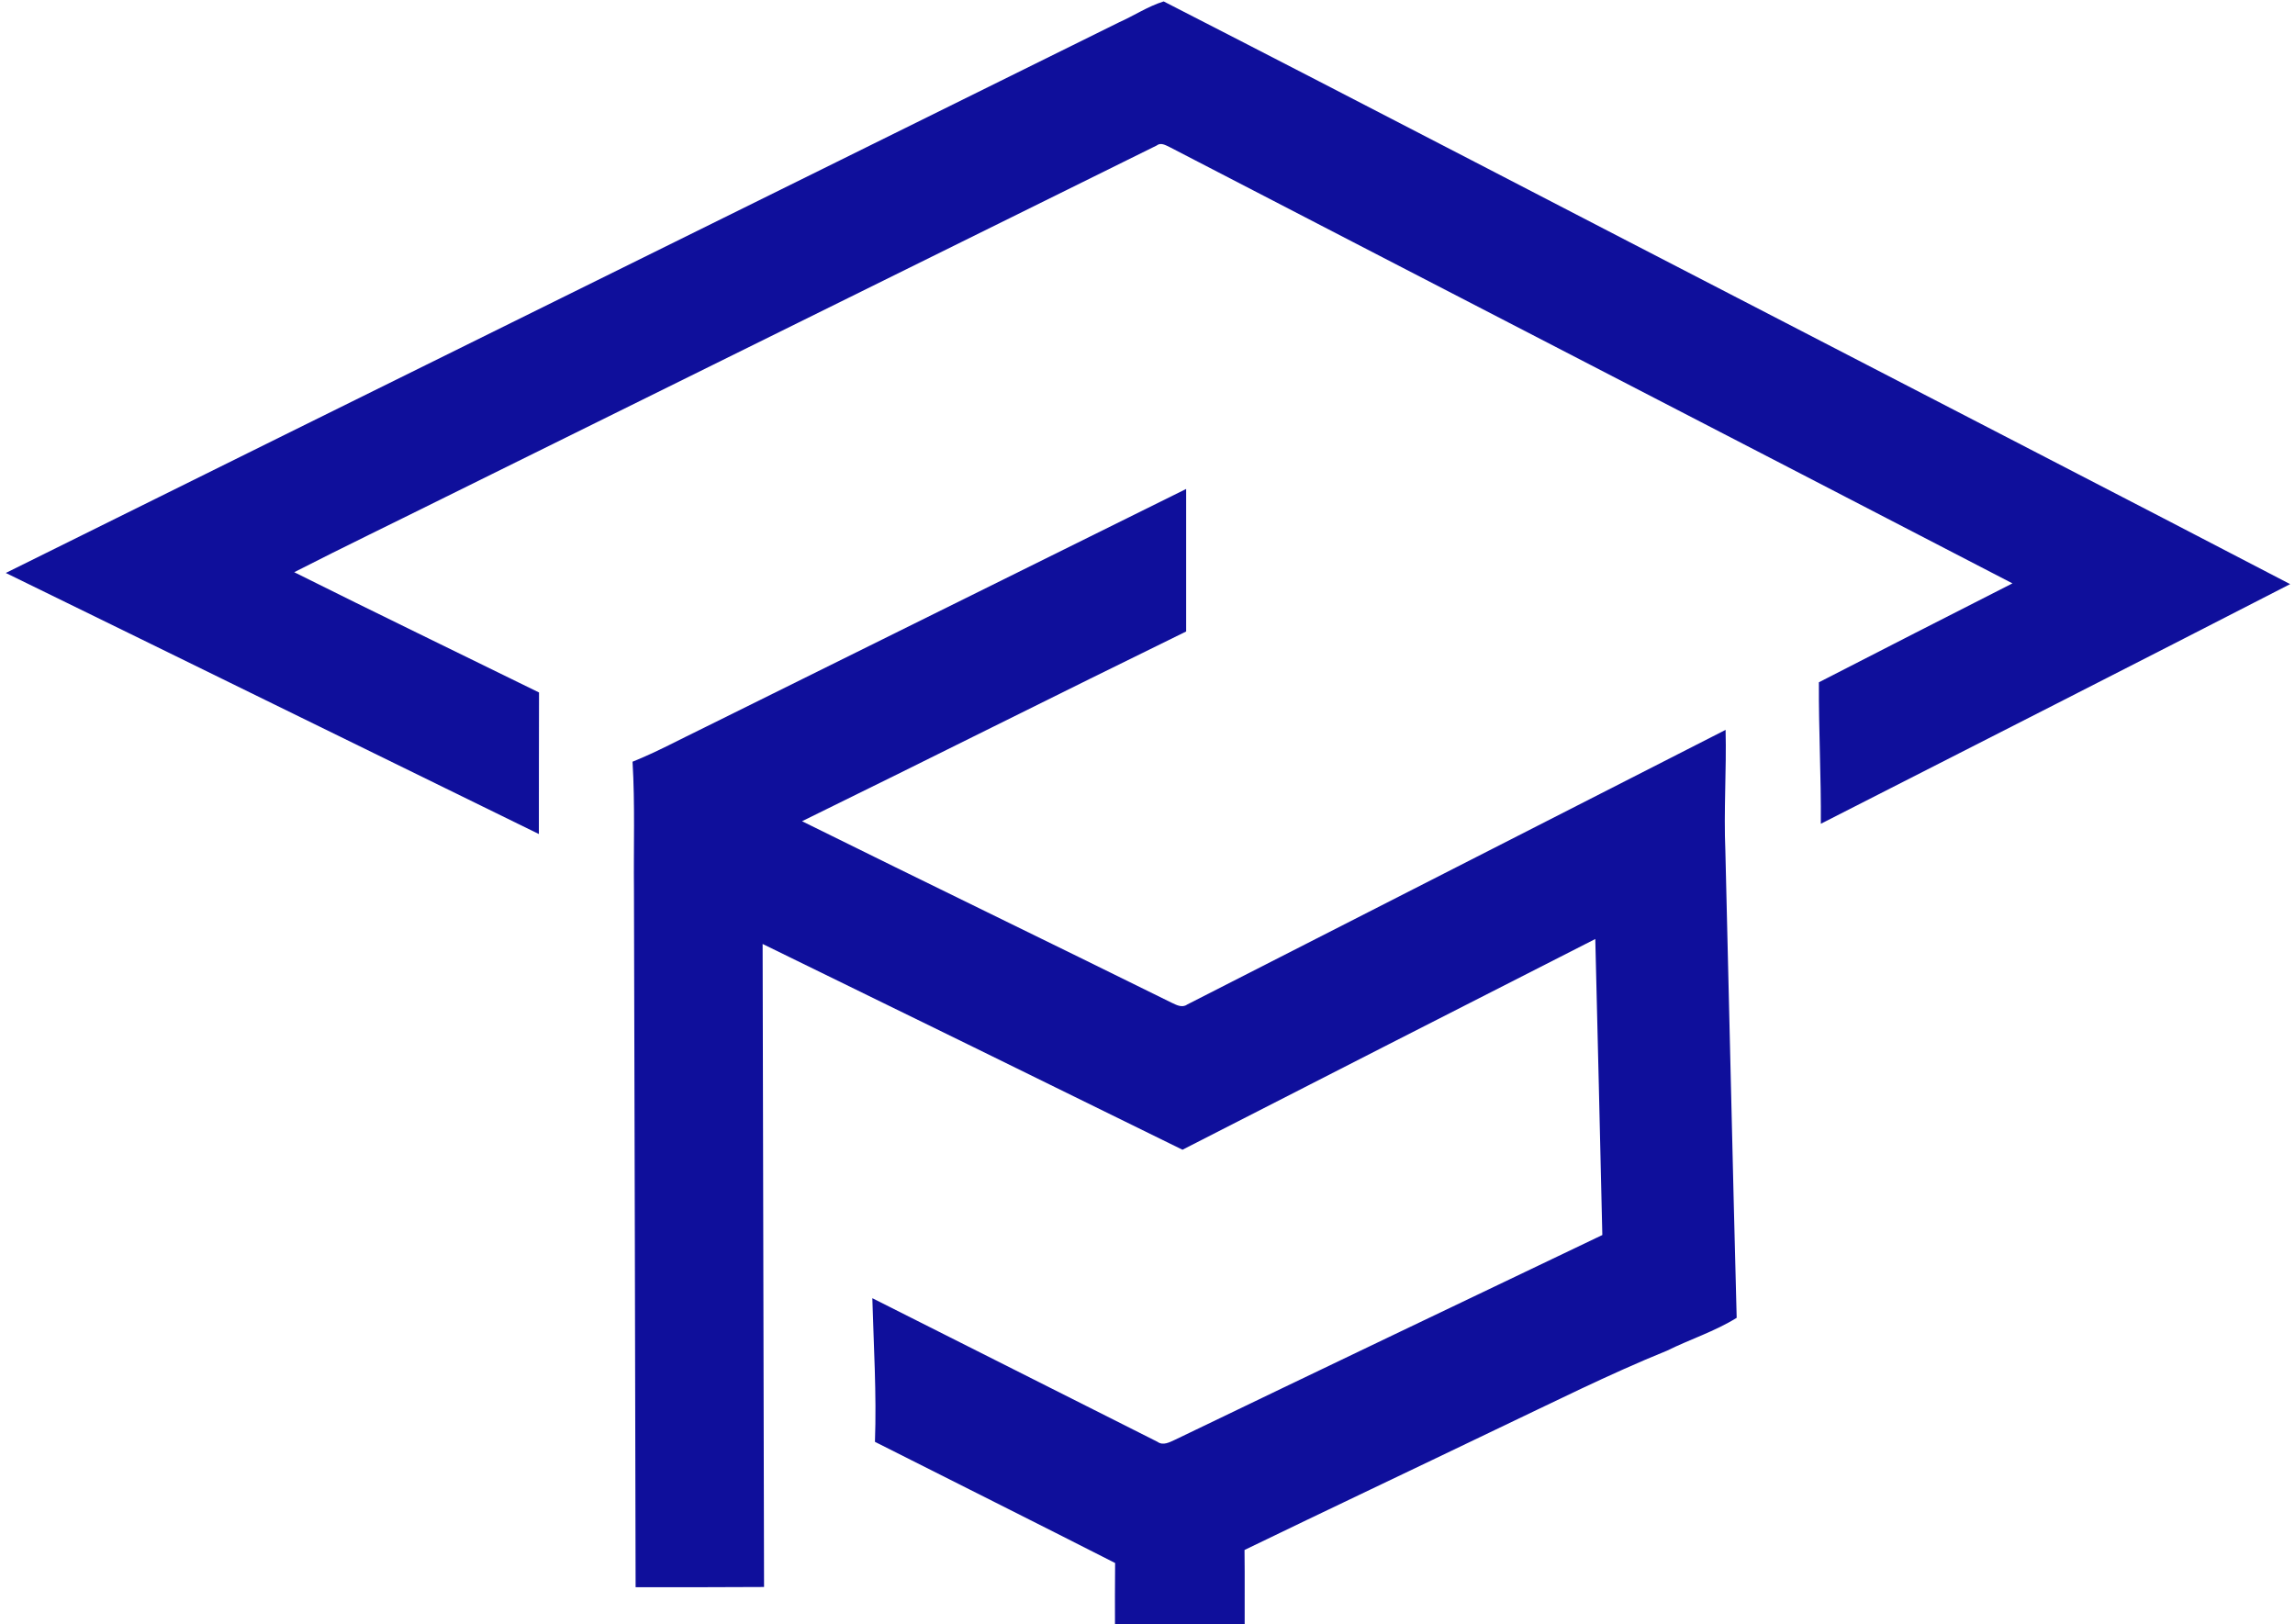
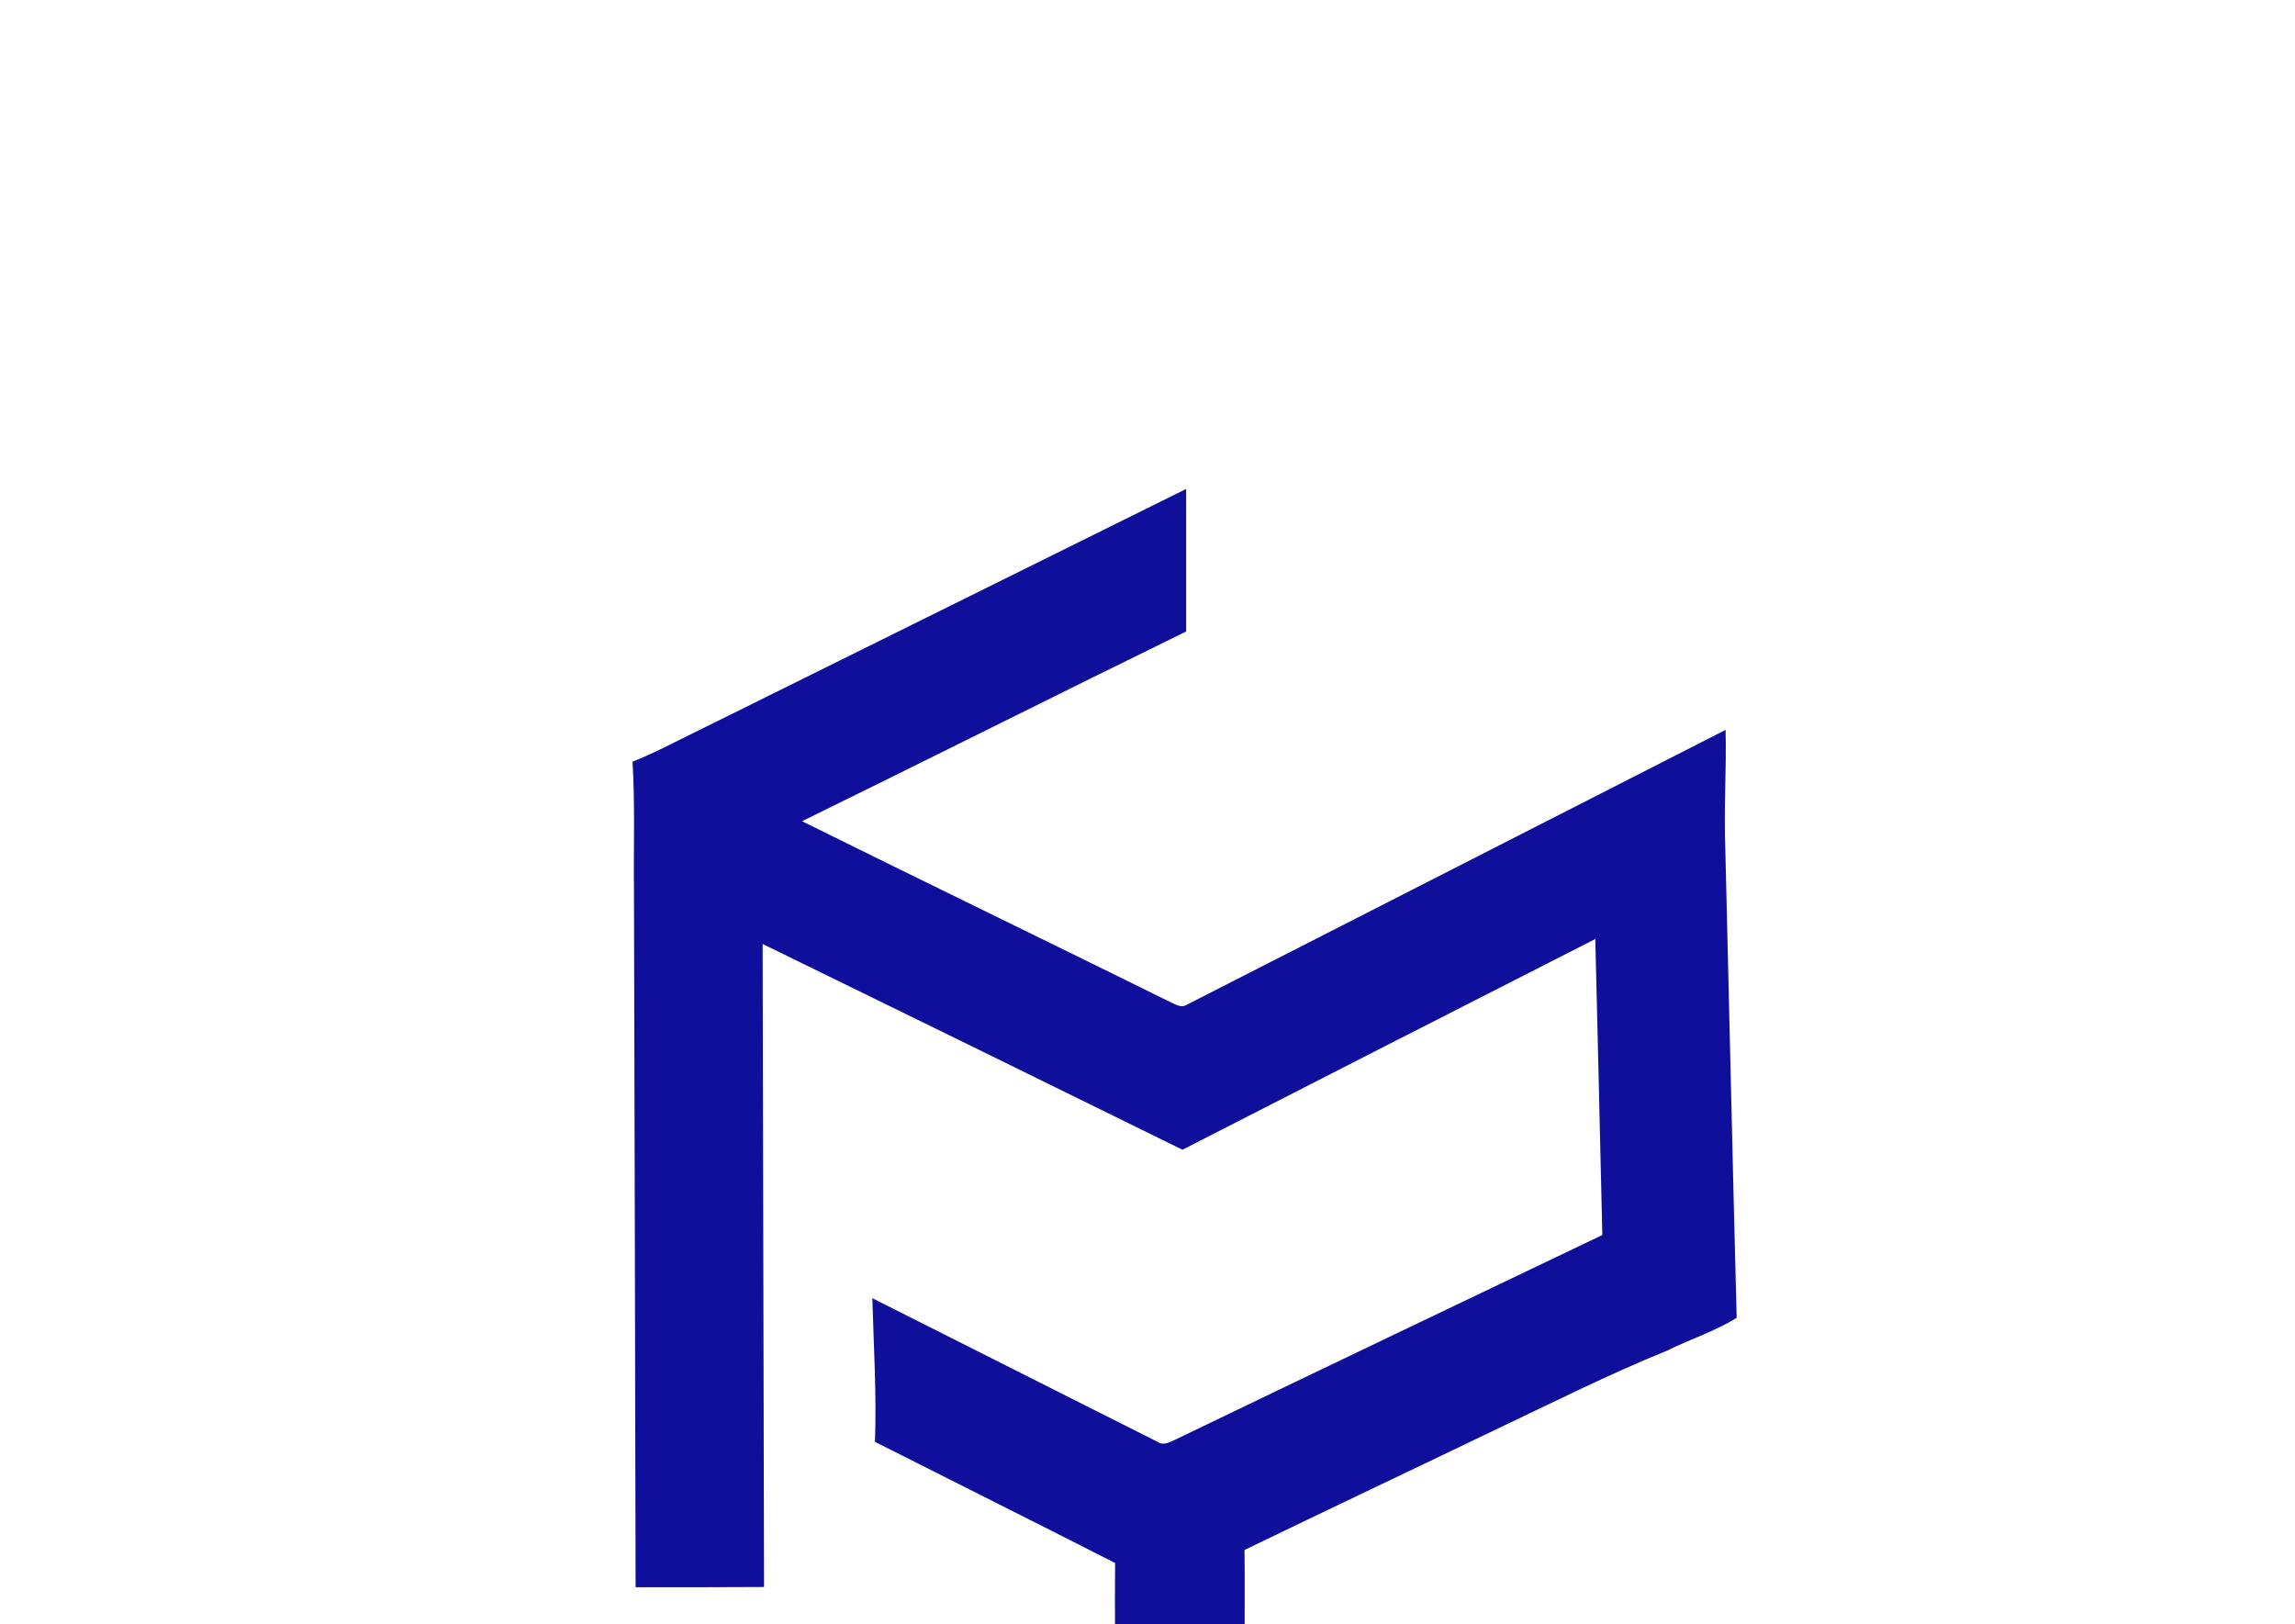
<svg xmlns="http://www.w3.org/2000/svg" xmlns:ns1="http://sodipodi.sourceforge.net/DTD/sodipodi-0.dtd" xmlns:ns2="http://www.inkscape.org/namespaces/inkscape" version="1.1" width="306.755" height="217.063">
  <svg ns1:docname="satprof-icon.svg" ns2:version="1.0 (4035a4fb49, 2020-05-01)" id="SvgjsSvg1120" version="1.1" viewBox="0 0 81.162 57.431" height="217.063" width="306.755">
    <defs id="SvgjsDefs1119">
      <clipPath clipPathUnits="userSpaceOnUse" id="SvgjsClipPath1118">
        <rect style="opacity:0.999;fill:#00ff00;stroke:#ffffff;stroke-width:0" id="SvgjsRect1117" width="306.755" height="280.898" x="379.624" y="56.415" />
      </clipPath>
      <clipPath clipPathUnits="userSpaceOnUse" id="SvgjsClipPath1116">
        <rect style="opacity:0.999;fill:#00ff00;stroke:#ffffff;stroke-width:0" id="SvgjsRect1115" width="306.755" height="280.898" x="379.624" y="56.415" />
      </clipPath>
      <clipPath clipPathUnits="userSpaceOnUse" id="SvgjsClipPath1114">
        <rect style="opacity:0.999;fill:#00ff00;stroke:#ffffff;stroke-width:0" id="SvgjsRect1113" width="306.755" height="280.898" x="379.624" y="56.415" />
      </clipPath>
      <clipPath clipPathUnits="userSpaceOnUse" id="SvgjsClipPath1112">
        <rect style="opacity:0.999;fill:#00ff00;stroke:#ffffff;stroke-width:0" id="SvgjsRect1111" width="306.755" height="280.898" x="379.624" y="56.415" />
      </clipPath>
      <clipPath clipPathUnits="userSpaceOnUse" id="SvgjsClipPath1110">
        <rect style="opacity:0.999;fill:#00ff00;stroke:#ffffff;stroke-width:0" id="SvgjsRect1109" width="306.755" height="280.898" x="379.624" y="56.415" />
      </clipPath>
      <clipPath clipPathUnits="userSpaceOnUse" id="SvgjsClipPath1108">
        <rect style="opacity:0.999;fill:#00ff00;stroke:#ffffff;stroke-width:0" id="SvgjsRect1107" width="306.755" height="280.898" x="379.624" y="56.415" />
      </clipPath>
      <clipPath clipPathUnits="userSpaceOnUse" id="SvgjsClipPath1106">
-         <rect style="opacity:0.999;fill:#00ff00;stroke:#ffffff;stroke-width:0" id="SvgjsRect1105" width="306.755" height="280.898" x="379.624" y="56.415" />
-       </clipPath>
+         </clipPath>
      <clipPath clipPathUnits="userSpaceOnUse" id="SvgjsClipPath1104">
        <rect style="opacity:0.999;fill:#00ff00;stroke:#ffffff;stroke-width:0" id="SvgjsRect1103" width="306.755" height="280.898" x="379.624" y="56.415" />
      </clipPath>
      <clipPath clipPathUnits="userSpaceOnUse" id="SvgjsClipPath1102">
        <rect style="opacity:0.999;fill:#00ff00;stroke:#ffffff;stroke-width:0" id="SvgjsRect1101" width="306.755" height="280.898" x="379.624" y="56.415" />
      </clipPath>
      <clipPath clipPathUnits="userSpaceOnUse" id="SvgjsClipPath1100">
        <rect style="opacity:0.999;fill:#00ff00;stroke:#ffffff;stroke-width:0" id="SvgjsRect1099" width="306.755" height="280.898" x="379.624" y="56.415" />
      </clipPath>
      <clipPath clipPathUnits="userSpaceOnUse" id="SvgjsClipPath1098">
        <rect style="opacity:0.999;fill:#00ff00;stroke:#ffffff;stroke-width:0" id="SvgjsRect1097" width="306.755" height="280.898" x="379.624" y="56.415" />
      </clipPath>
      <clipPath clipPathUnits="userSpaceOnUse" id="SvgjsClipPath1096">
-         <rect style="opacity:0.999;fill:#00ff00;stroke:#ffffff;stroke-width:0" id="SvgjsRect1095" width="306.755" height="280.898" x="379.624" y="56.415" />
-       </clipPath>
+         </clipPath>
      <clipPath clipPathUnits="userSpaceOnUse" id="SvgjsClipPath1094">
        <rect style="opacity:0.999;fill:#00ff00;stroke:#ffffff;stroke-width:0" id="SvgjsRect1093" width="306.755" height="280.898" x="379.624" y="56.415" />
      </clipPath>
    </defs>
    <ns1:namedview ns2:window-maximized="0" ns2:window-y="0" ns2:window-x="26" ns2:window-height="1032" ns2:window-width="1274" fit-margin-bottom="0" fit-margin-right="0" fit-margin-left="0" fit-margin-top="0" units="px" showgrid="false" ns2:document-rotation="0" ns2:current-layer="layer1" ns2:document-units="mm" ns2:cy="107.2716" ns2:cx="156.52708" ns2:zoom="0.28828306" ns2:pageshadow="2" ns2:pageopacity="0.0" borderopacity="1.0" bordercolor="#666666" pagecolor="#ffffff" id="SvgjsSodipodi:namedview1092" />
    <g transform="translate(-64.419,-119.784)" id="SvgjsG1090" ns2:groupmode="layer" ns2:label="Layer 1">
      <g style="fill:#0f0f9b;fill-opacity:1" transform="matrix(0.265,0,0,0.265,-36.023,87.968)" id="SvgjsG1089">
-         <path style="fill:#0f0f9b;fill-opacity:1" clip-path="url(#clipPath910)" id="SvgjsPath1088" d="m 528.32,123.06 c 2.01,-0.89 3.89,-2.15 6,-2.81 27.67,14.18 55.25,28.57 82.89,42.83 22.47,11.65 44.99,23.23 67.44,34.93 -20.85,10.72 -41.75,21.34 -62.63,31.98 0.05,-6.3 -0.3,-12.58 -0.26,-18.88 8.6,-4.43 17.22,-8.81 25.83,-13.2 -37.48,-19.44 -75.01,-38.8 -112.49,-58.23 -0.55,-0.26 -1.17,-0.64 -1.72,-0.2 -31.65,15.65 -63.31,31.29 -94.96,46.94 -6.71,3.34 -13.46,6.59 -20.13,10 10.85,5.42 21.78,10.7 32.67,16.05 -0.03,6.3 0,12.59 -0.02,18.89 -23.72,-11.6 -47.41,-23.25 -71.14,-34.84 49.48,-24.54 99.02,-48.96 148.52,-73.46 z" class="cls-1" />
        <path style="fill:#0f0f9b;fill-opacity:1" clip-path="url(#clipPath906)" id="SvgjsPath1087" d="m 472.99,217.17 c 21.45,-10.62 42.89,-21.24 64.33,-31.86 0,6.34 0,12.68 0,19.02 -17.12,8.37 -34.15,16.94 -51.26,25.32 16.4,8.12 32.87,16.09 49.28,24.2 0.65,0.3 1.42,0.76 2.12,0.26 23.96,-12.2 47.89,-24.45 71.85,-36.65 0.13,5.39 -0.26,10.78 -0.03,16.17 0.51,20.76 0.96,41.53 1.51,62.29 -2.93,1.82 -6.22,2.86 -9.29,4.38 -7.79,3.16 -15.29,6.94 -22.88,10.54 -11.16,5.37 -22.36,10.66 -33.51,16.06 0.05,3.77 0,7.54 0.02,11.32 -0.04,3.1 0.17,6.23 -0.33,9.31 0.03,3.31 -1.08,6.48 -2.35,9.48 -3.88,8.91 -12.21,15.79 -21.75,17.74 -2.91,0.39 -5.85,0.26 -8.77,0.29 -152.01,0.02 -304.02,0.01 -456.02,0 -3.29,-0.12 -6.7,0.15 -9.64,1.75 -3.64,1.78 -6.45,5.31 -7.06,9.36 -0.19,1.65 -0.09,3.32 -0.11,4.98 0,71.98 0,143.96 0,215.95 0.02,2.21 -0.2,4.51 0.63,6.62 1.22,3.6 4.18,6.42 7.68,7.83 3.07,1.36 6.49,1.23 9.77,1.21 335.51,0 671.02,-0.01 1006.54,0 0.66,-1.49 0.97,-3.1 1.43,-4.65 3.45,-12.28 12.84,-23.01 25.05,-27.09 4.9,-1.8 10.2,-1.93 15.37,-1.88 10.72,0 21.45,0 32.18,0 5.09,-0.06 10.3,0.26 15.11,2.11 8.73,3.15 16.07,9.69 20.56,17.78 8.34,14.56 7.25,33.96 -2.88,47.38 -5.09,6.72 -12.23,11.99 -20.44,14.16 -4.97,1.5 -10.2,1.09 -15.31,1.14 -11.3,0 -22.59,0 -33.89,0 -8.47,0.08 -16.74,-3.42 -23.1,-8.92 -6.93,-5.92 -11.48,-14.29 -13.52,-23.11 -193.57,0.06 -387.14,0 -580.71,0.02 H 63.09 c -3.67,-0.02 -7.35,0.03 -11.02,-0.02 -8.99,-0.27 -17.97,-3.91 -24.23,-10.45 -4.93,-5.07 -8.07,-12.03 -7.94,-19.16 v -222.3 c -0.13,-7.13 3.01,-14.1 7.94,-19.16 5.95,-6.23 14.38,-9.82 22.93,-10.39 3.4,-0.17 6.8,-0.05 10.2,-0.08 143.54,0 287.08,0.01 430.62,0 8.51,-0.25 17.03,0.09 25.53,-0.2 5.61,-1.21 10.25,-6.36 10.68,-12.11 0.07,-5.72 -0.02,-11.44 0.04,-17.17 -10.67,-5.43 -21.37,-10.78 -32.05,-16.17 0.23,-6.4 -0.17,-12.78 -0.35,-19.17 12.68,6.39 25.36,12.78 38.04,19.16 0.77,0.56 1.63,0.06 2.38,-0.28 18.98,-9.15 37.99,-18.22 57,-27.31 -0.29,-13.17 -0.63,-26.34 -0.94,-39.5 -18.37,9.35 -36.74,18.72 -55.09,28.12 -18.66,-9.19 -37.35,-18.33 -56.03,-27.46 0.05,28.61 0.14,57.21 0.19,85.81 -5.71,0.04 -11.42,0.03 -17.14,0.03 -0.05,-31.04 -0.15,-62.09 -0.22,-93.14 -0.06,-5.68 0.15,-11.35 -0.19,-17.02 3.26,-1.31 6.36,-3 9.53,-4.53 v 0 z m 626.4,388.91 v 0 c -4.34,0.38 -8.5,2.24 -11.79,5.07 -5.46,4.75 -8.75,11.98 -8.56,19.22 -0.3,8.18 3.88,16.39 10.67,20.96 4.24,2.88 9.49,3.96 14.56,3.78 11.71,0 23.43,-0.02 35.14,0 7.51,0.18 15.02,-3.5 19.28,-9.73 4.38,-6.03 5.66,-13.99 4.02,-21.19 -1.89,-7.77 -7.65,-14.74 -15.37,-17.23 -3.78,-1.33 -7.83,-0.88 -11.75,-0.95 -12.08,0.04 -24.15,-0.08 -36.22,0.06 z" class="cls-1" />
-         <path style="fill:#0f0f9b;fill-opacity:1" clip-path="url(#clipPath902)" id="SvgjsPath1086" d="m 281,404.66 c 26.88,58.83 53.61,117.74 80.43,176.6 -8.14,0.03 -16.28,-0.02 -24.43,0.02 -5.55,-12.23 -11.1,-24.46 -16.65,-36.69 -1.3,-3.04 -2.91,-5.96 -3.95,-9.11 -0.76,-1.95 -2.08,-3.61 -2.96,-5.5 -1.43,-2.57 -1.94,-5.52 -3.41,-8.07 -1.31,-2.22 -2.02,-4.7 -3.15,-7 -8.67,-19.01 -17.22,-38.08 -25.96,-57.05 -6.74,15.36 -13.71,30.63 -20.54,45.95 -2.01,4.46 -3.95,8.95 -6.1,13.35 -0.88,2.84 -2.31,5.45 -3.19,8.29 -1.2,3.52 -3.04,6.75 -4.72,10.06 -3.45,6.84 -6.37,13.93 -9.57,20.9 -3.71,8.29 -7.45,16.57 -11.14,24.87 -8.08,-0.02 -16.16,0 -24.24,-0.01 26.51,-58.88 53.06,-117.74 79.58,-176.6 z" class="cls-1" />
        <path style="fill:#0f0f9b;fill-opacity:1" clip-path="url(#clipPath898)" id="SvgjsPath1085" d="m 117.8,407.37 c 15.77,-4.07 32.72,-1.16 47.17,5.98 7.78,3.86 14.48,9.66 19.89,16.42 -6.26,5.13 -12.64,10.11 -18.91,15.22 -3.23,-3.3 -6.6,-6.47 -10.29,-9.23 -2.08,-1.53 -4.23,-3.02 -6.66,-3.91 -4.43,-1.68 -9.22,-2.05 -13.92,-2.15 -6.17,0.01 -12.51,0.97 -17.96,4.01 -2.83,1.57 -5.41,3.66 -7.32,6.28 -3.31,4.55 -4.06,10.81 -1.99,16.02 1.85,4.71 5.83,8.16 9.96,10.88 8.55,5.67 18.22,9.26 27.47,13.58 11.33,5.31 22.61,11.59 30.86,21.21 5.65,6.57 9.88,14.45 11.66,22.96 1.87,8.92 1.52,18.37 -1.3,27.06 -3.84,11.63 -12.37,21.38 -22.73,27.73 -8.07,4.91 -17.55,7.33 -26.97,7.34 -8.57,0.12 -17.19,-1.29 -25.16,-4.45 -11.12,-4.37 -20.83,-12.11 -27.71,-21.86 -4.5,-6.29 -8,-13.26 -10.7,-20.49 7.78,-2.15 15.53,-4.39 23.29,-6.6 3.13,7.12 7.21,13.98 12.96,19.32 5.06,4.78 11.51,8.05 18.37,9.26 6.25,1.09 12.83,0.92 18.87,-1.16 6.76,-2.39 12.72,-7.37 15.79,-13.91 3.07,-6.67 3.15,-14.7 -0.07,-21.32 -3.36,-7.06 -8.9,-13.03 -15.65,-16.96 -12.34,-7.29 -26.39,-11.05 -38.66,-18.47 -5.98,-3.54 -11.33,-8.14 -15.65,-13.58 -4.32,-5.39 -7.8,-11.6 -9.18,-18.42 -1.77,-8.76 -0.8,-18.16 3.22,-26.19 3.02,-6.08 7.66,-11.24 12.97,-15.41 5.4,-4.26 11.69,-7.39 18.35,-9.13 z" class="cls-1" />
        <path style="fill:#0f0f9b;fill-opacity:1" clip-path="url(#clipPath894)" id="SvgjsPath1084" d="m 857.15,405.74 c 4.53,-0.82 9.21,-0.33 13.77,0.02 17.47,1.9 33.87,10.68 45.88,23.4 11.58,12.12 19.36,27.73 22.5,44.18 0.8,4.47 1.52,8.99 1.5,13.54 0,3.95 -3.55,7.69 -7.58,7.38 -3.8,-0.26 -6.77,-3.82 -6.85,-7.53 -0.99,-17.44 -8,-34.73 -20.46,-47.11 -11.14,-11.44 -26.93,-18.55 -42.99,-18.26 -2.29,-0.11 -4.78,0.52 -6.85,-0.73 -4.03,-2.07 -5.31,-7.66 -3.11,-11.49 0.88,-1.62 2.41,-2.87 4.18,-3.41 z" class="cls-2" />
        <path style="fill:#0f0f9b;fill-opacity:1" clip-path="url(#clipPath890)" id="SvgjsPath1083" d="m 626.22,411.49 c 13.13,-0.51 26.25,-1.45 39.39,-1.7 10.09,-0.18 20.28,0.45 30.07,3.01 7.63,2.03 15.09,5.34 21.02,10.67 5.54,4.91 9.45,11.51 11.45,18.61 2.02,7.22 2.6,14.85 1.84,22.3 -0.93,8.51 -4.4,16.66 -9.67,23.39 -5.79,7.62 -13.91,13.77 -23.37,15.87 16.44,26.18 32.97,52.3 49.42,78.47 -7.02,0.03 -14.04,0 -21.06,0.01 -1.91,-0.08 -3.85,0.2 -5.72,-0.16 -15.04,-24.08 -29.97,-48.23 -44.98,-72.33 -0.29,-0.53 -0.74,-0.91 -1.36,-0.77 -7.93,-0.03 -15.84,-0.65 -23.74,-1.11 0.02,24.79 -0.01,49.58 0.01,74.38 -7.77,-0.02 -15.54,-0.01 -23.32,0 0,-56.88 0,-113.75 0,-170.63 v 0 z m 23.31,21.08 v 0 c 0,18.4 0,36.79 0,55.19 7.97,1.06 16.05,1.51 24.08,0.89 7.81,-0.59 15.95,-1.93 22.57,-6.4 5.46,-3.72 8.23,-10.22 9.1,-16.58 0.98,-7.19 0.96,-15.07 -2.99,-21.43 -2.47,-4.04 -6.5,-6.9 -10.84,-8.64 -7.64,-3.08 -15.97,-3.84 -24.13,-4.14 -5.96,-0.31 -11.88,0.5 -17.8,1.11 z" class="cls-1" />
        <path style="fill:#0f0f9b;fill-opacity:1" clip-path="url(#clipPath886)" id="SvgjsPath1082" d="m 969.96,409.78 c 35.63,0 71.27,0 106.9,0 0,7.06 0,14.12 0,21.19 -27.74,0 -55.48,0.01 -83.22,0 0,16.09 0,32.18 0,48.27 20.26,-0.02 40.52,0 60.78,-0.02 0,6.64 0,13.28 0,19.92 -20.26,0 -40.52,0.01 -60.78,0 0,27.8 -0.03,55.6 0.02,83.41 -7.9,0 -15.8,0 -23.7,0 0,-57.59 0,-115.17 0,-172.76 z" class="cls-1" />
        <path style="fill:#0f0f9b;fill-opacity:1" clip-path="url(#clipPath882)" id="SvgjsPath1081" d="m 492.08,411.73 c 15.21,-0.38 30.44,-1.82 45.66,-0.65 8.07,0.58 16.13,1.74 23.92,3.93 7.18,2.05 14.19,5 20.18,9.51 5.02,3.76 9.22,8.66 11.95,14.32 3.3,6.73 4.54,14.3 4.48,21.75 -0.02,11.99 -2.24,24.45 -9.08,34.53 -4.36,6.49 -10.56,11.64 -17.55,15.09 -11.53,5.67 -24.57,7.39 -37.3,7.55 -6.26,0.09 -12.48,-0.67 -18.71,-1.09 -0.46,1.12 -0.14,2.42 -0.22,3.63 0.02,20.61 0,41.22 0,61.83 -7.79,-0.02 -15.58,-0.01 -23.36,0 0.03,-56.8 0,-113.59 0.02,-170.39 v 0 z m 23.35,20.82 v 0 c -0.02,21.09 0.02,42.17 -0.02,63.25 5.32,0.41 10.63,0.89 15.96,1.18 7.46,-0.07 15.03,-0.78 22.11,-3.25 6,-2.07 11.65,-5.7 15.29,-11 4.07,-5.8 5.5,-13.04 5.47,-20.02 0.05,-6.11 -1.44,-12.42 -5.13,-17.38 -3.62,-4.93 -9.06,-8.22 -14.76,-10.21 -7.9,-2.79 -16.34,-3.53 -24.66,-3.72 -4.78,-0.08 -9.54,0.53 -14.27,1.15 z" class="cls-1" />
        <path style="fill:#0f0f9b;fill-opacity:1" clip-path="url(#clipPath878)" id="SvgjsPath1080" d="m 358.73,411.05 c 34.71,0 69.42,0 104.14,0 -0.01,7.77 0,15.54 0,23.31 -13.54,0 -27.08,0 -40.62,0 0.02,48.97 0,97.95 0,146.92 -7.68,0 -15.35,0 -23.03,0 0.01,-48.97 0,-97.94 0.01,-146.91 -13.5,0 -27,0.01 -40.5,0 0.02,-7.77 0.03,-15.54 0,-23.3 z" class="cls-1" />
-         <path style="fill:#0f0f9b;fill-opacity:1" clip-path="url(#clipPath874)" id="SvgjsPath1079" d="m 858.86,432.07 c 10.29,-1.05 20.83,1.43 29.69,6.75 15.98,9.45 26.31,27.1 28.04,45.45 0.12,1.96 0.54,4 -0.1,5.92 -0.85,2.85 -3.46,5.34 -6.54,5.4 -3.04,0.21 -5.88,-1.92 -6.99,-4.68 -0.58,-1.33 -0.61,-2.79 -0.73,-4.21 -0.7,-8.36 -3.63,-16.56 -8.67,-23.29 -4.67,-6.25 -11.15,-11.23 -18.56,-13.74 -4.57,-1.49 -9.41,-2.19 -14.21,-1.88 -3.9,0.24 -7.04,-3.41 -7.34,-7.09 -0.5,-3.65 1.77,-7.66 5.42,-8.64 z" class="cls-2" />
        <path style="fill:#0f0f9b;fill-opacity:1" clip-path="url(#clipPath870)" id="SvgjsPath1078" d="m 788.57,440.94 c 3.84,-1.04 8.18,0.94 9.88,4.54 1.34,2.67 1.29,5.97 0.02,8.67 -1.83,3.58 -4.3,6.79 -6.16,10.36 -8.28,15.25 -10.08,33.79 -5.13,50.4 4.27,14.49 13.67,27.38 26.01,36.07 12.15,8.7 27.2,13.21 42.12,12.84 16.18,-0.41 32.32,-6.47 44.34,-17.38 3.01,-2.42 7.64,-2.77 10.8,-0.44 3.25,2.26 4.45,6.71 3.31,10.43 -0.8,2.88 -2.91,5.18 -5.35,6.81 -12.91,10.19 -28.7,16.63 -45.06,18.35 -17.82,1.94 -36.27,-1.49 -52.02,-10.13 -13.8,-7.42 -25.52,-18.66 -33.51,-32.14 -8.2,-13.69 -12.31,-29.77 -11.85,-45.72 0.26,-10.42 2.49,-20.78 6.49,-30.4 2.68,-6.64 6.5,-12.72 10.51,-18.61 1.38,-1.79 3.36,-3.12 5.57,-3.65 z" class="cls-2" />
        <path style="fill:#0f0f9b;fill-opacity:1" clip-path="url(#clipPath866)" id="SvgjsPath1077" d="m 861,458.4 c 7.94,-0.89 16.02,2.3 21.69,7.83 6.19,5.86 9.8,14.26 10.09,22.76 0.09,2.38 -1.01,4.75 -2.77,6.32 -2.2,1.97 -5.72,2.14 -8.15,0.52 -2.16,-1.39 -3.48,-3.9 -3.58,-6.45 -0.23,-4.48 -2.17,-8.94 -5.64,-11.84 -2.54,-2.21 -5.92,-3.44 -9.29,-3.25 -1.7,0.13 -3.46,-0.15 -4.88,-1.14 -3.47,-2.23 -4.55,-7.19 -2.69,-10.79 0.97,-2.06 2.96,-3.6 5.21,-3.97 z" class="cls-2" />
        <path style="fill:#0f0f9b;fill-opacity:1" clip-path="url(#clipPath862)" id="SvgjsPath1076" d="m 1101.46,622.43 c 1.17,-0.41 2.43,-0.28 3.67,-0.3 6.78,0.03 13.56,0 20.34,0.01 3.4,-0.05 6.37,2.65 7.19,5.87 1.33,4.12 -0.95,9.22 -5.16,10.56 -1.61,0.63 -3.35,0.43 -5.01,0.45 -6.21,0 -12.43,0 -18.65,0 -4.29,0.04 -8.12,-3.94 -7.91,-8.22 -0.37,-3.63 2.09,-7.24 5.53,-8.37 z" class="cls-1" />
      </g>
    </g>
  </svg>
  <style>@media (prefers-color-scheme: light) { :root { filter: none; } }
@media (prefers-color-scheme: dark) { :root { filter: none; } }
</style>
</svg>